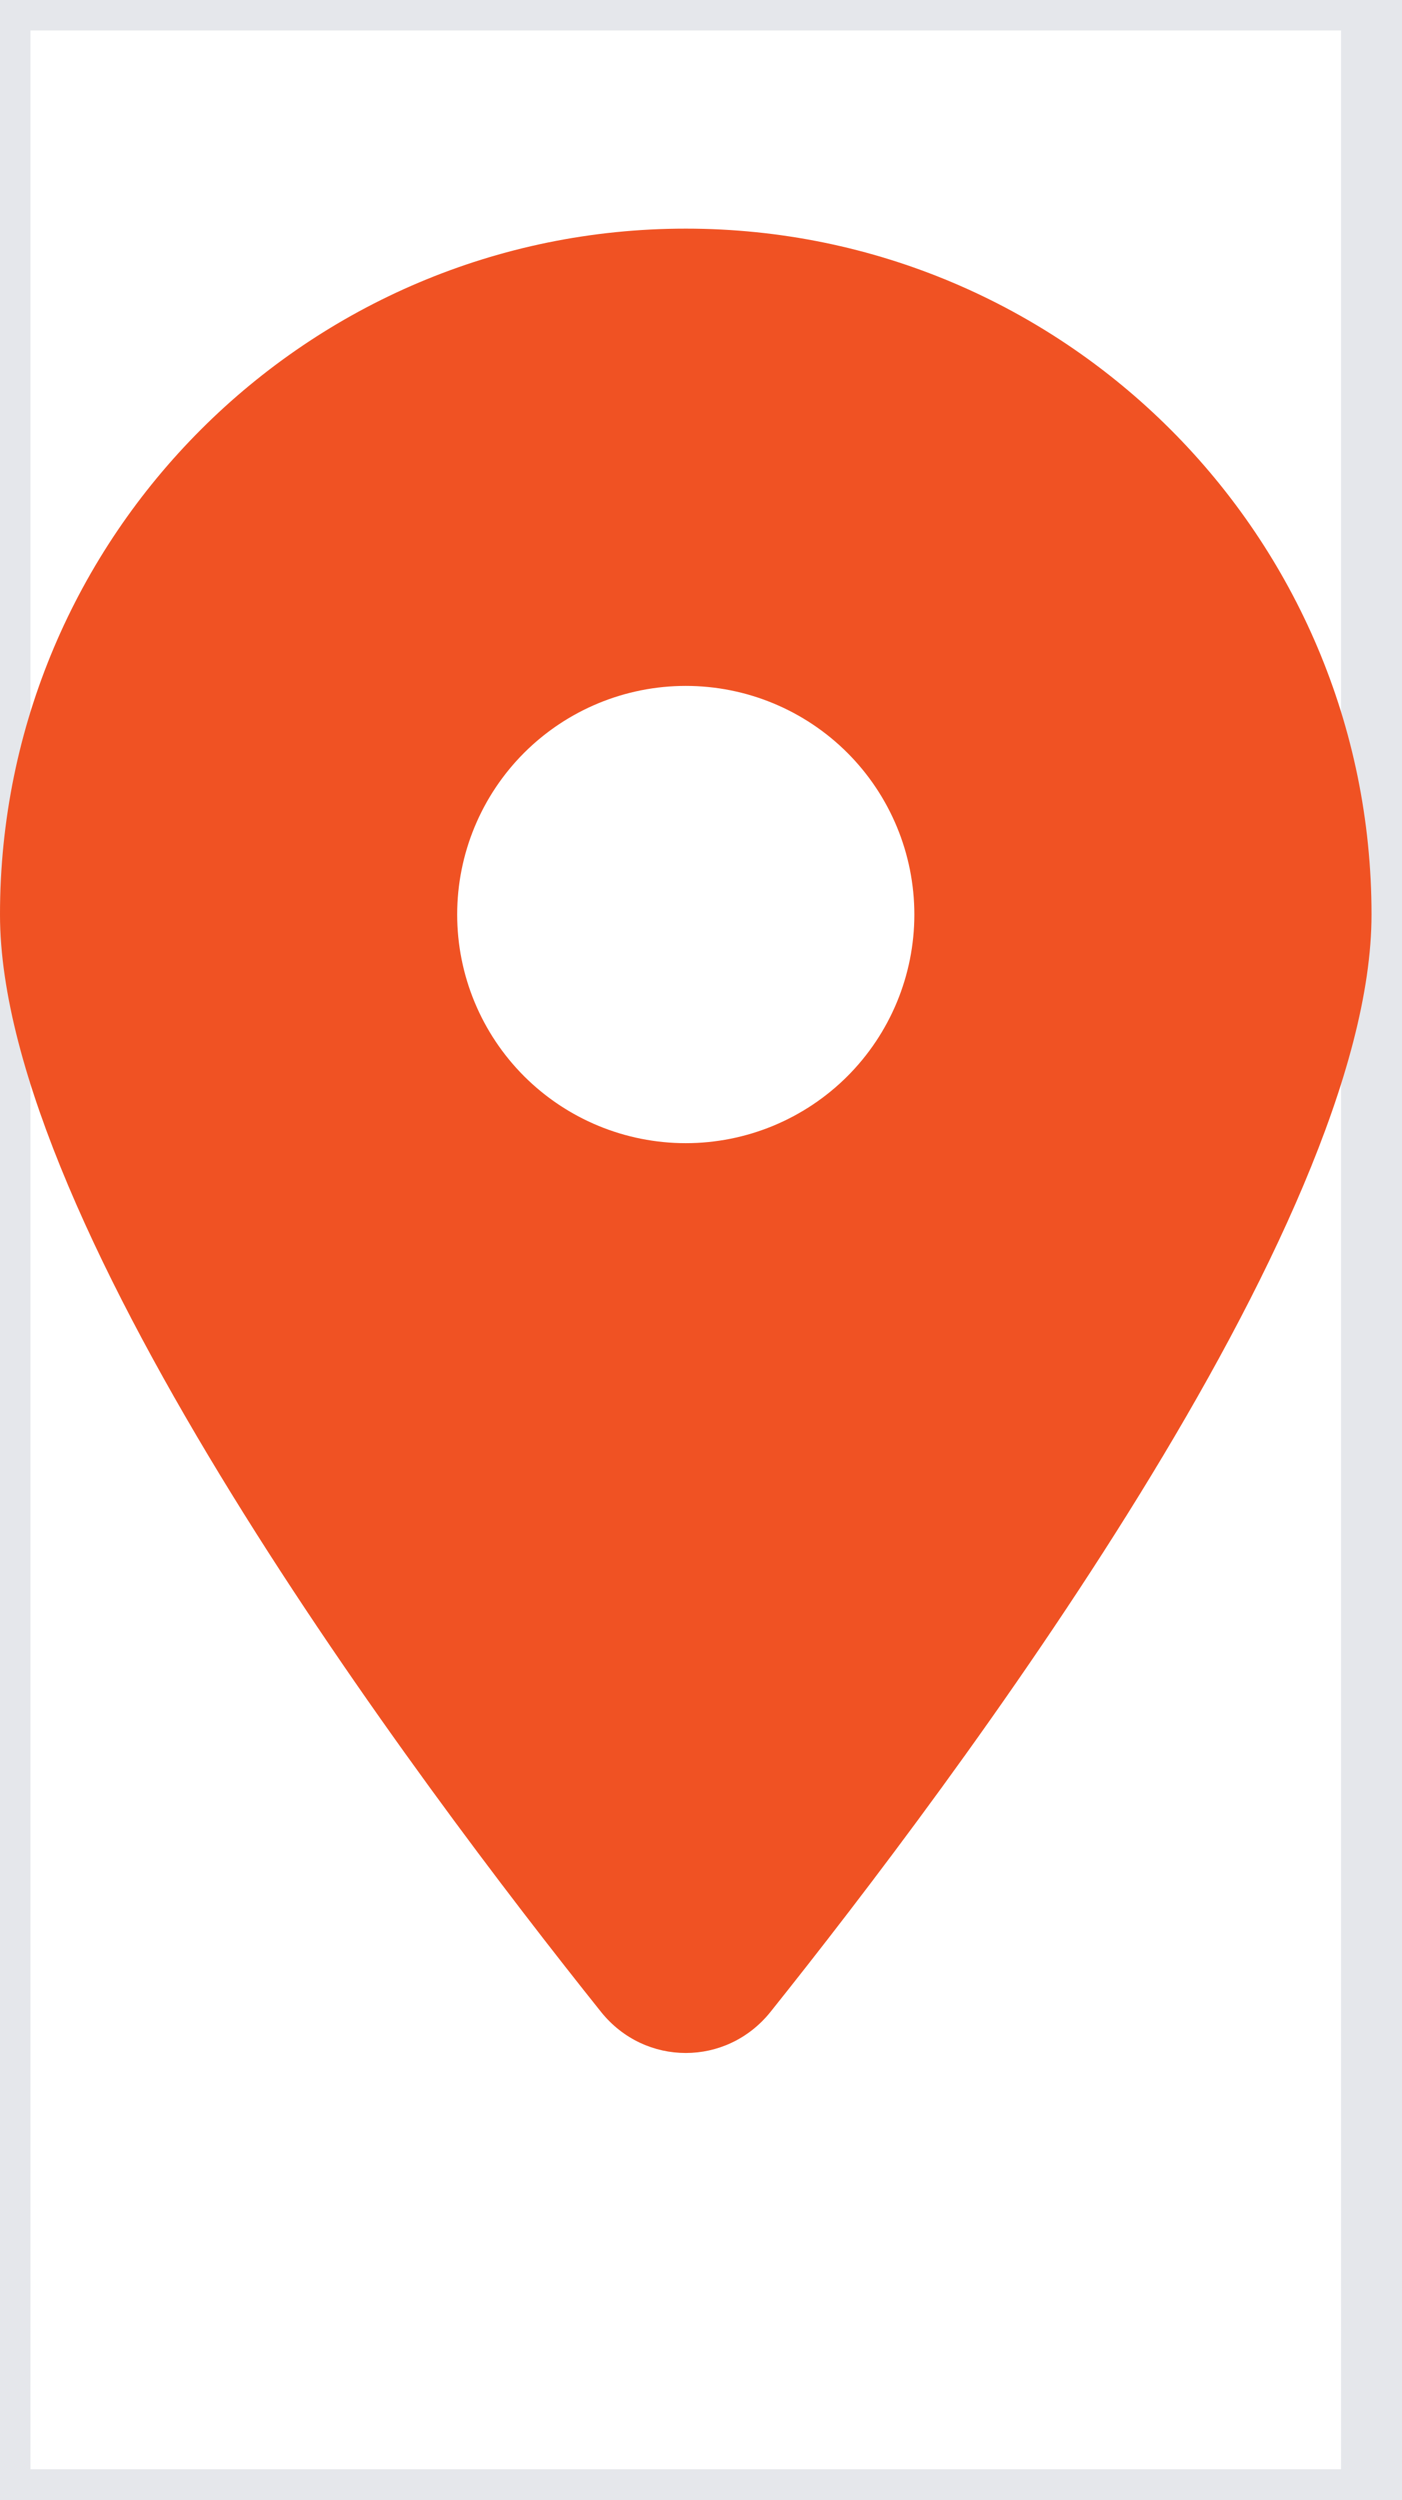
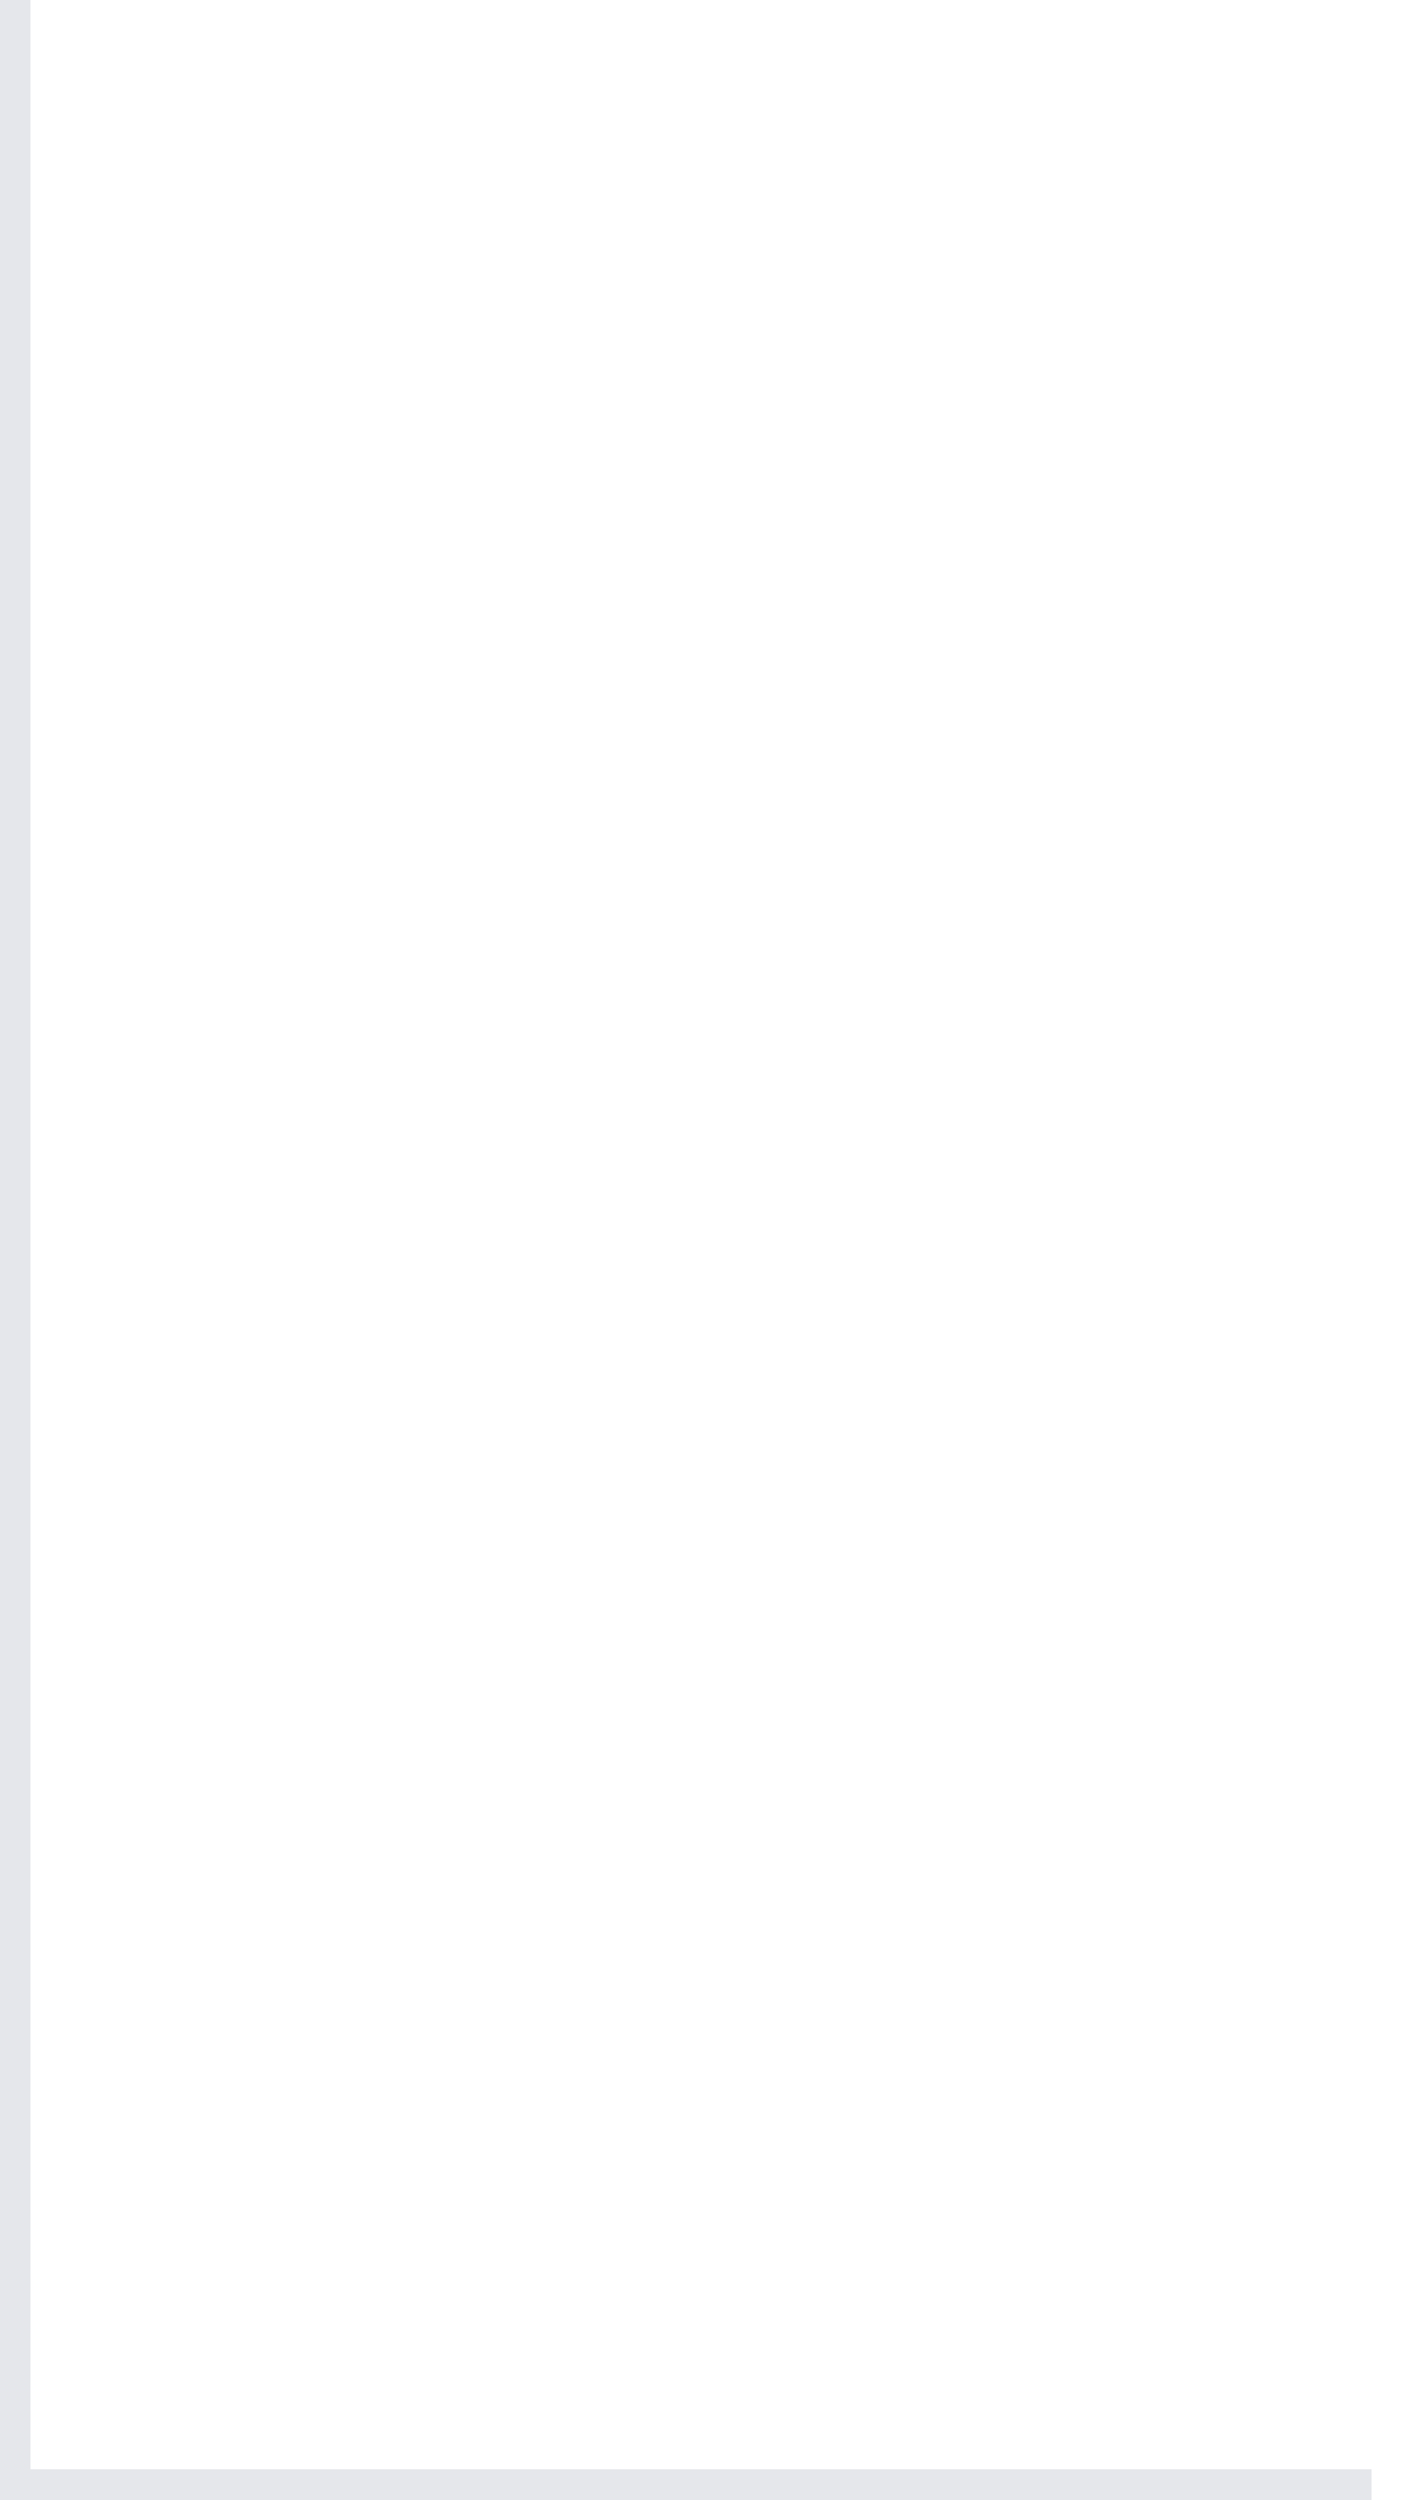
<svg xmlns="http://www.w3.org/2000/svg" fill="none" height="100%" overflow="visible" preserveAspectRatio="none" style="display: block;" viewBox="0 0 23 41" width="100%">
  <g id="i">
-     <path d="M22.5 41H0V0H22.5V41Z" stroke="#E5E7EB" />
+     <path d="M22.5 41H0V0V41Z" stroke="#E5E7EB" />
    <g id="svg">
      <g id="Frame">
        <g clip-path="url(#clip0_0_4811)">
-           <path d="M12.639 33C15.645 29.238 22.5 20.121 22.5 15C22.5 8.789 17.461 3.75 11.25 3.75C5.039 3.75 0 8.789 0 15C0 20.121 6.855 29.238 9.861 33C10.582 33.897 11.918 33.897 12.639 33ZM11.25 11.25C12.245 11.25 13.198 11.645 13.902 12.348C14.605 13.052 15 14.005 15 15C15 15.995 14.605 16.948 13.902 17.652C13.198 18.355 12.245 18.75 11.25 18.75C10.255 18.75 9.302 18.355 8.598 17.652C7.895 16.948 7.5 15.995 7.5 15C7.5 14.005 7.895 13.052 8.598 12.348C9.302 11.645 10.255 11.25 11.25 11.25Z" fill="#F05223" id="Vector" />
-         </g>
+           </g>
      </g>
    </g>
  </g>
  <defs>
    <clipPath id="clip0_0_4811">
-       <path d="M0 3.75H22.5V33.75H0V3.75Z" fill="white" />
-     </clipPath>
+       </clipPath>
  </defs>
</svg>